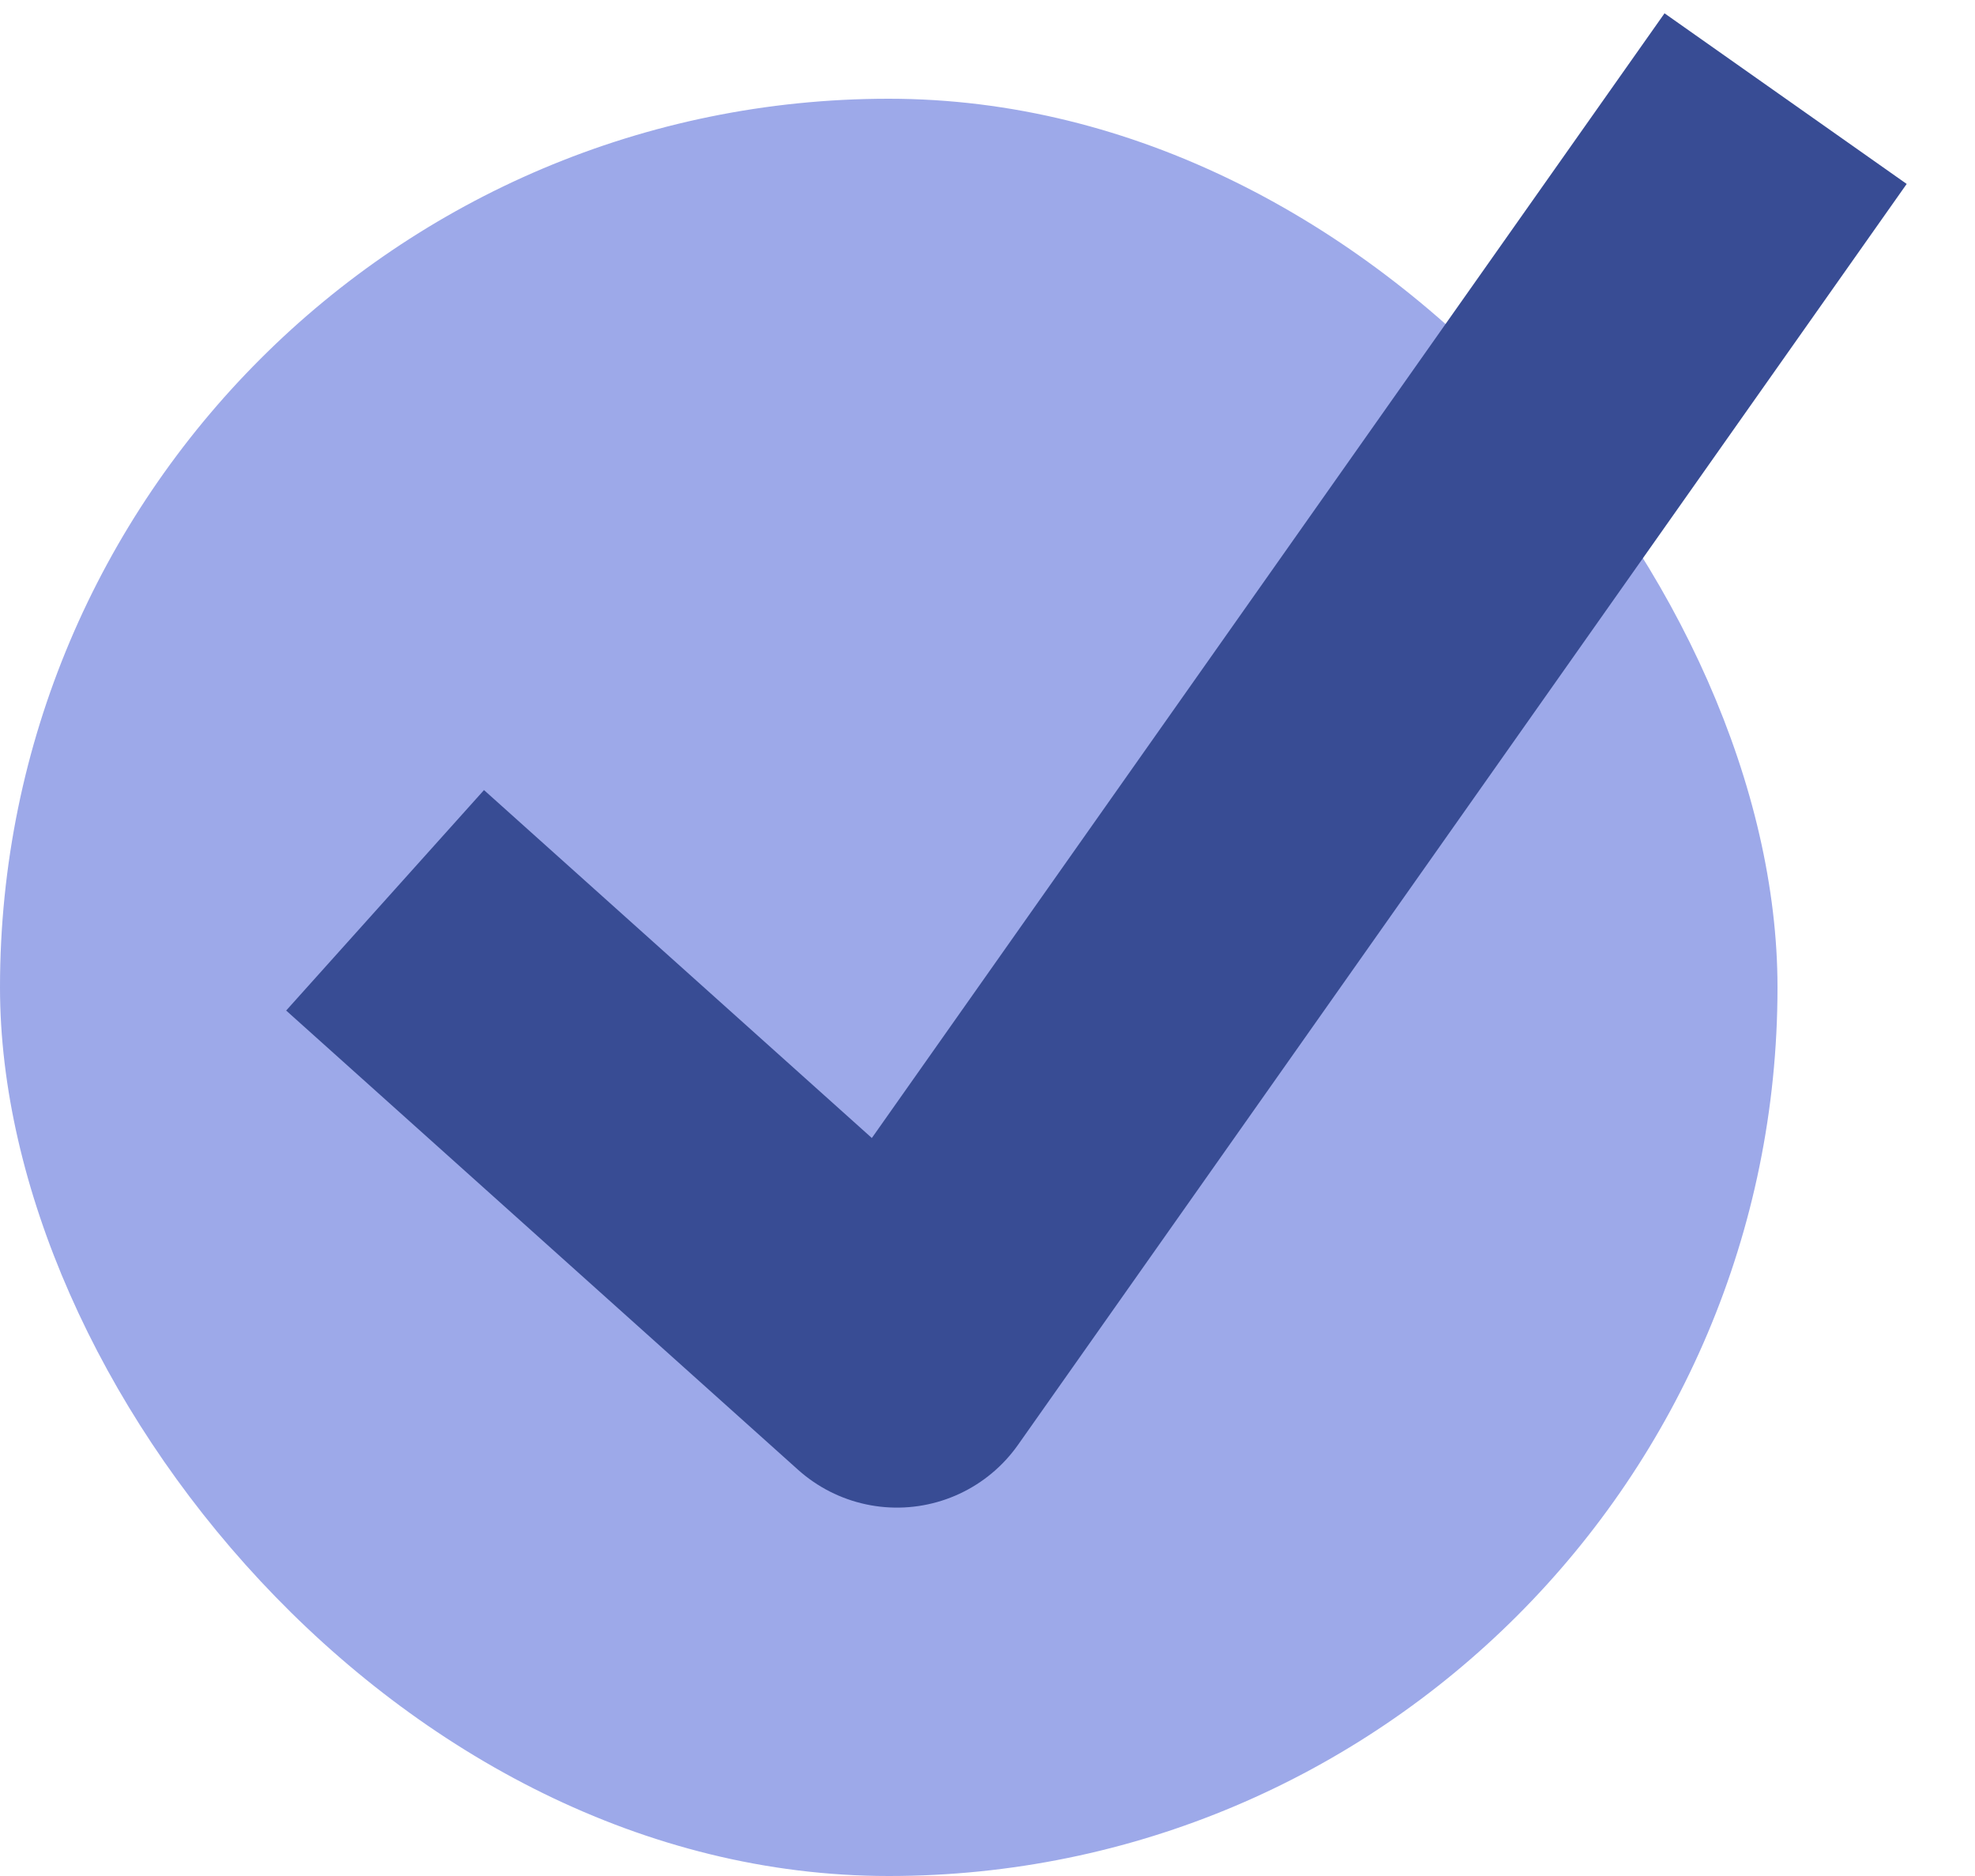
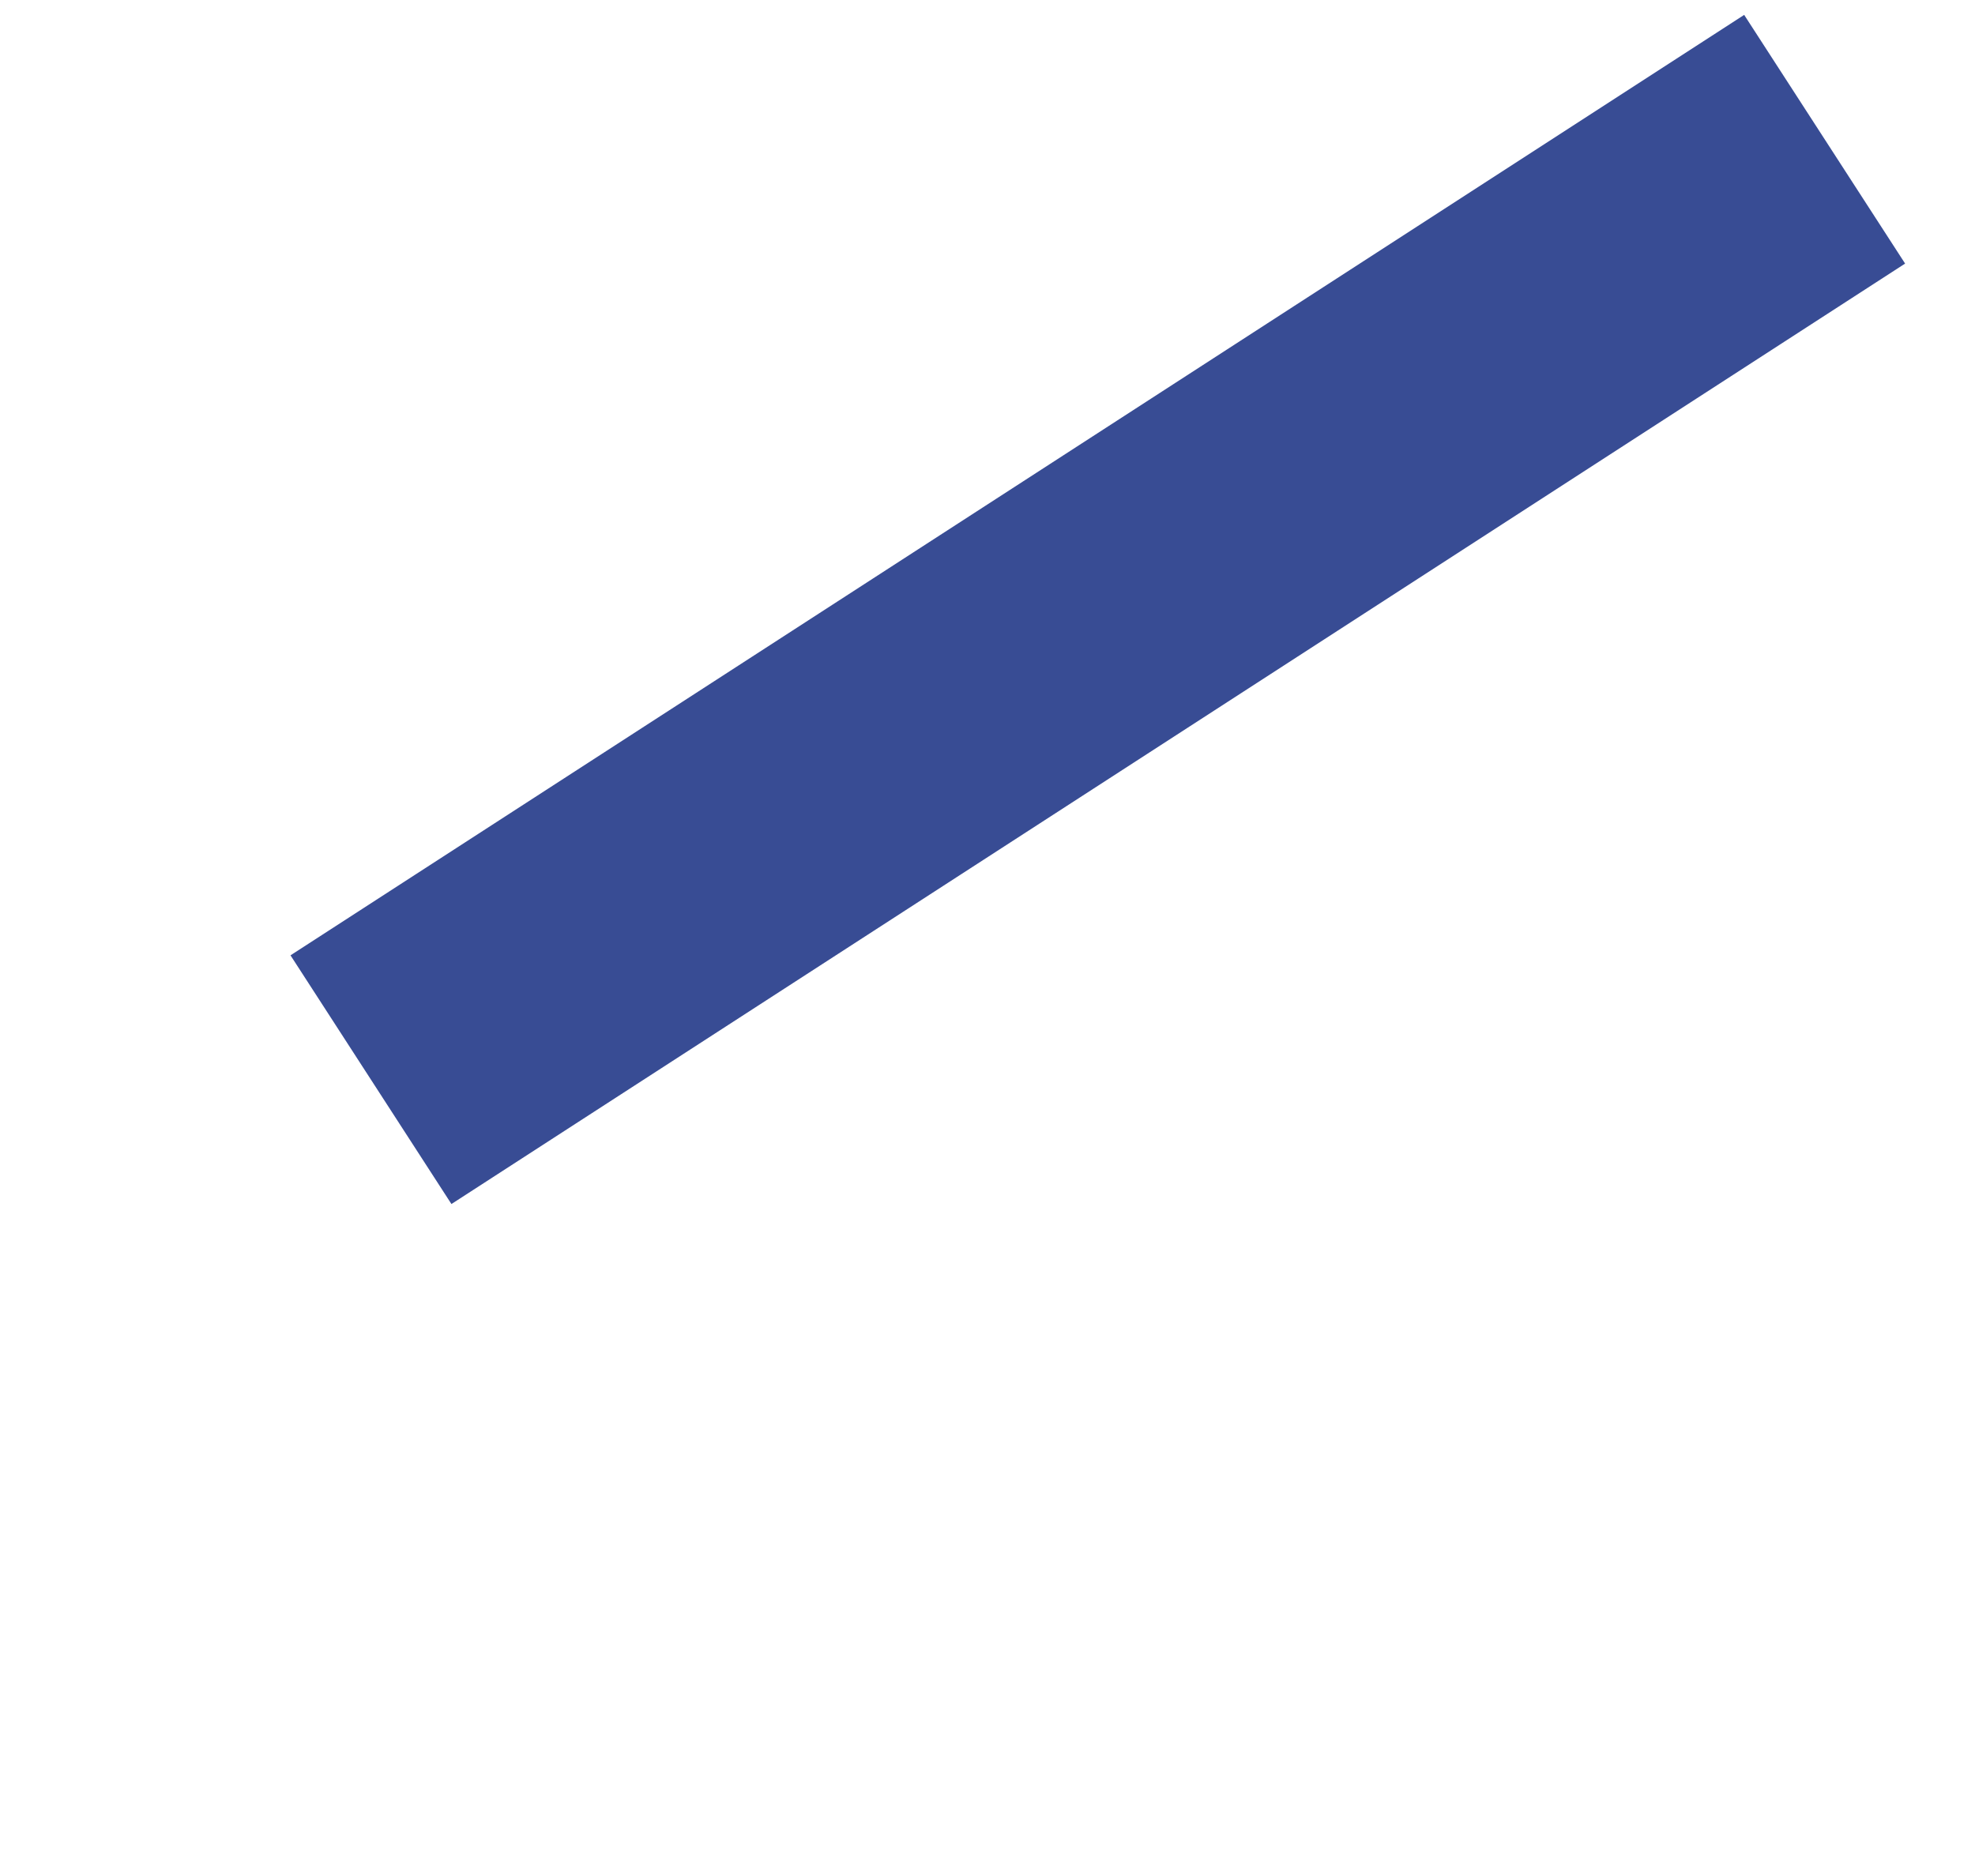
<svg xmlns="http://www.w3.org/2000/svg" width="20" height="19" viewBox="0 0 20 19" fill="none">
-   <rect y="1" width="18" height="18" rx="9" fill="#9DA9E9" />
-   <path d="M5.016 10.12L9.083 13.769L17.218 2.225" stroke="#384C94" stroke-width="3" stroke-linecap="square" stroke-linejoin="round" />
+   <path d="M5.016 10.12L17.218 2.225" stroke="#384C94" stroke-width="3" stroke-linecap="square" stroke-linejoin="round" />
</svg>